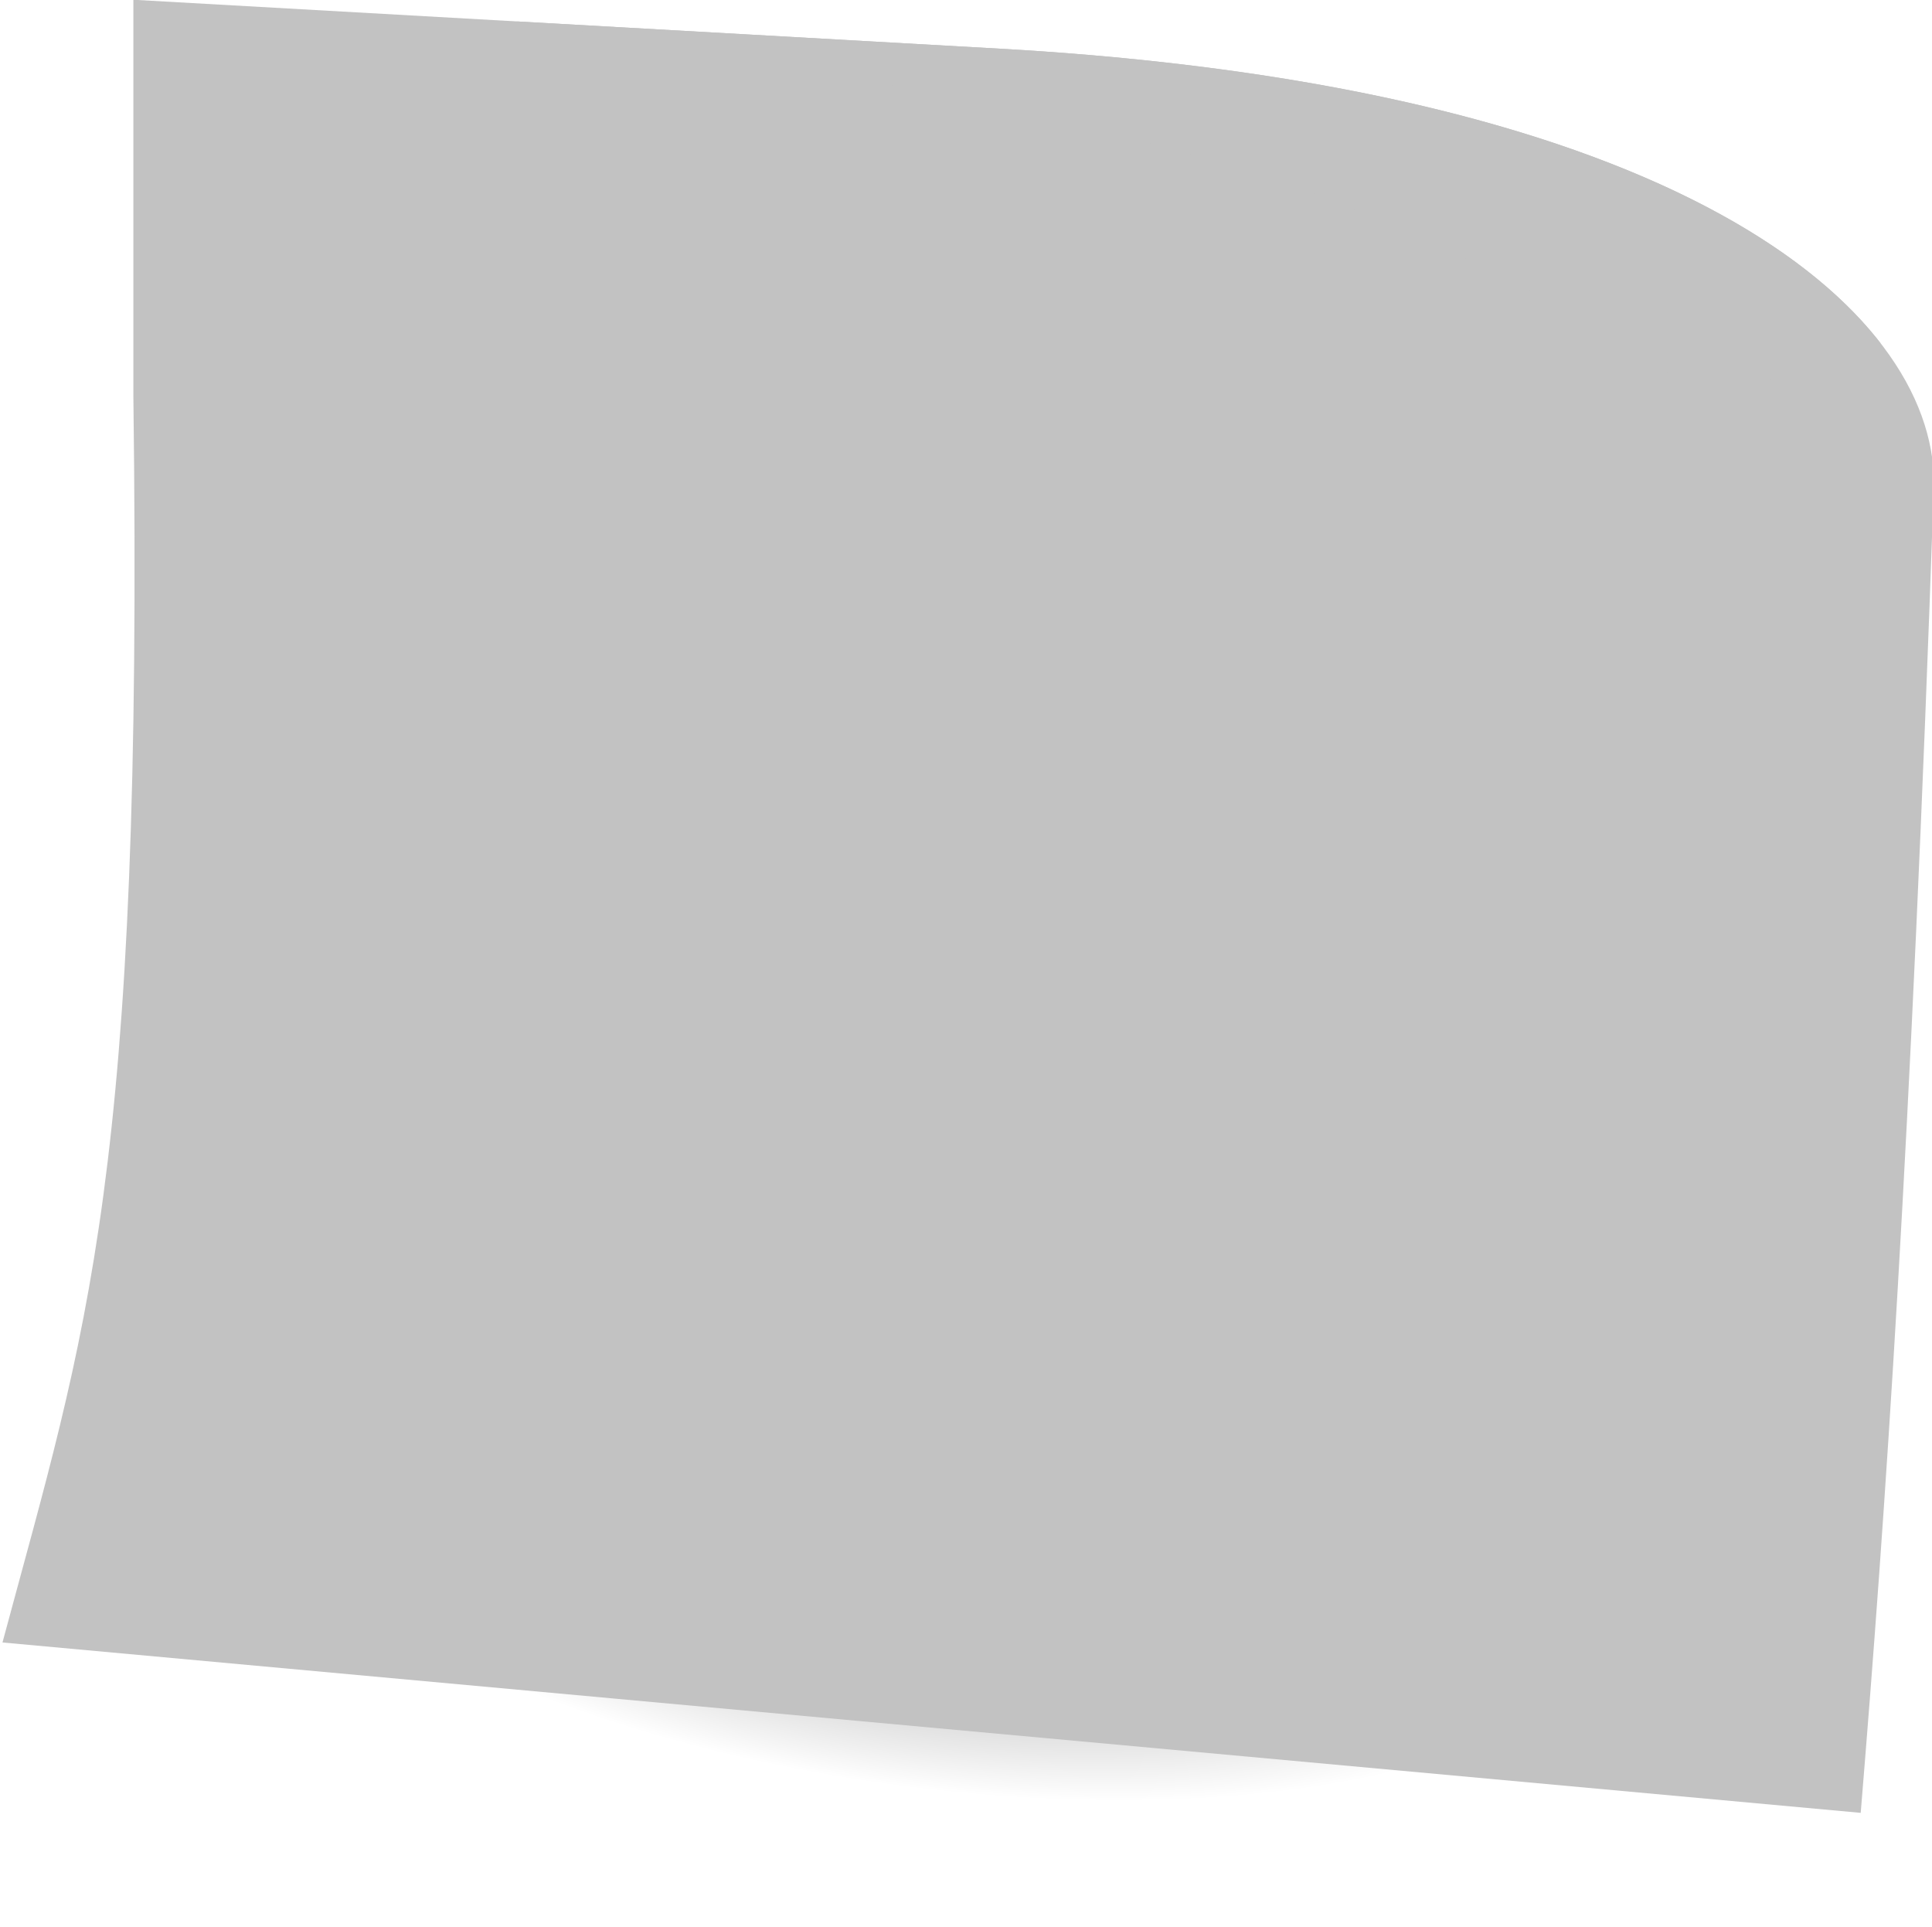
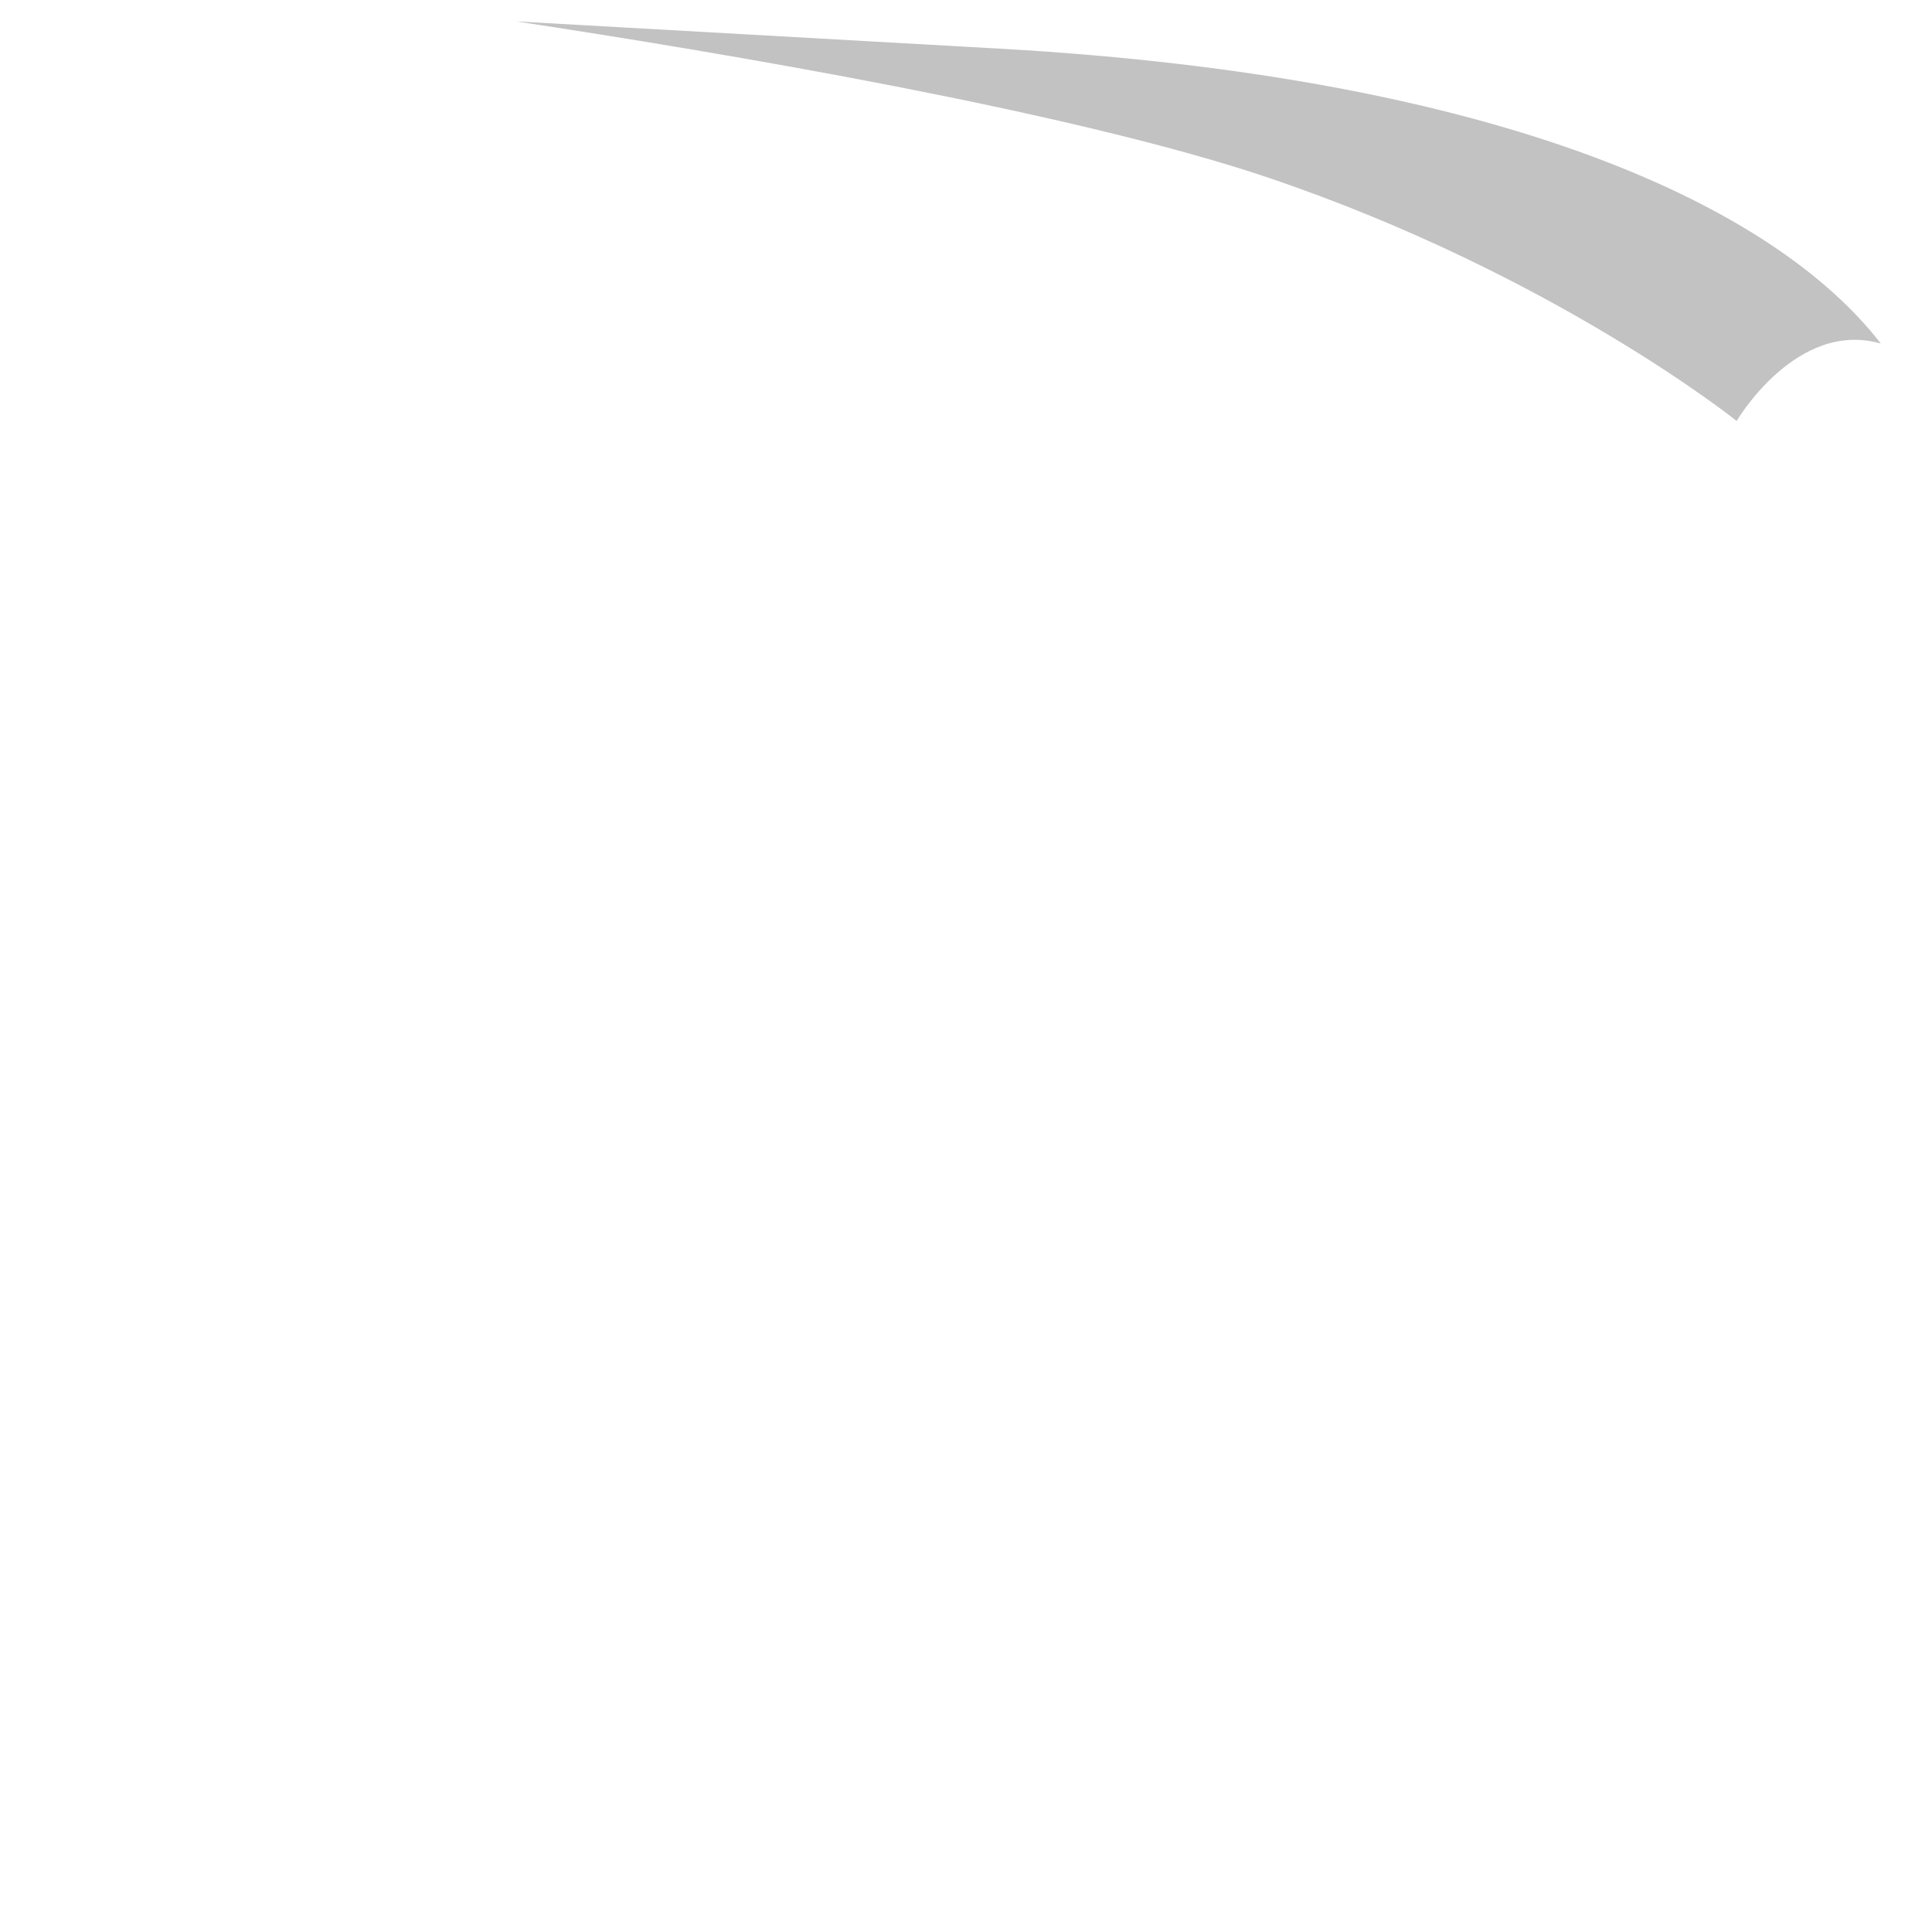
<svg xmlns="http://www.w3.org/2000/svg" xmlns:xlink="http://www.w3.org/1999/xlink" fill="#000000" height="390" preserveAspectRatio="xMidYMid meet" version="1" viewBox="54.4 59.1 391.1 390.0" width="391.1" zoomAndPan="magnify">
  <g transform="matrix(-.768 0 0 .768 1523.933 6.982)">
    <radialGradient cx="343.417" cy="-470.369" gradientTransform="matrix(-1.411 .152 0 -.564 2149.988 149.95)" gradientUnits="userSpaceOnUse" id="a" r="128.522" xlink:actuate="onLoad" xlink:show="other" xlink:type="simple">
      <stop offset="0" />
      <stop offset="1" stop-opacity="0" />
    </radialGradient>
-     <path d="M1665.6,372.9c130.3-14,236,16.8,236,68.9c0,52.1-105.6,105.7-236,119.7c-130.3,14-236-16.8-236-68.9 C1429.6,440.6,1535.2,387,1665.6,372.9z" fill="url(#a)" opacity="0.5" />
    <linearGradient gradientTransform="rotate(180 739.094 194.769) scale(.624)" gradientUnits="userSpaceOnUse" id="b" x1="-18.894" x2="301.487" xlink:actuate="onLoad" xlink:show="other" xlink:type="simple" y1="444.358" y2="56.739">
      <stop offset="0" stop-color="#c2c2c2" />
      <stop offset="1" stop-color="#c2c2c2" />
    </linearGradient>
-     <path d="M1649.8,80.7l228.5-12.9v104.5c-2.7,206.4,12.3,245.7,34.5,328.4L1423,545.6c-6.4-77.7-13.2-174.3-19.3-350.4 C1403.7,148.8,1471.7,90.8,1649.8,80.7L1649.8,80.7z" fill="url(#b)" />
    <g id="change1_1">
      <path d="M1777.4,73.5c-54.1,8.2-146.8,23.8-198.3,41.2c-75.3,25.5-123.4,64.1-123.4,64.1 s-15.7-26.8-38-20.4c27.9-36.1,99.5-70.2,232-77.7L1777.4,73.5z" fill="#c2c2c2" />
    </g>
  </g>
</svg>